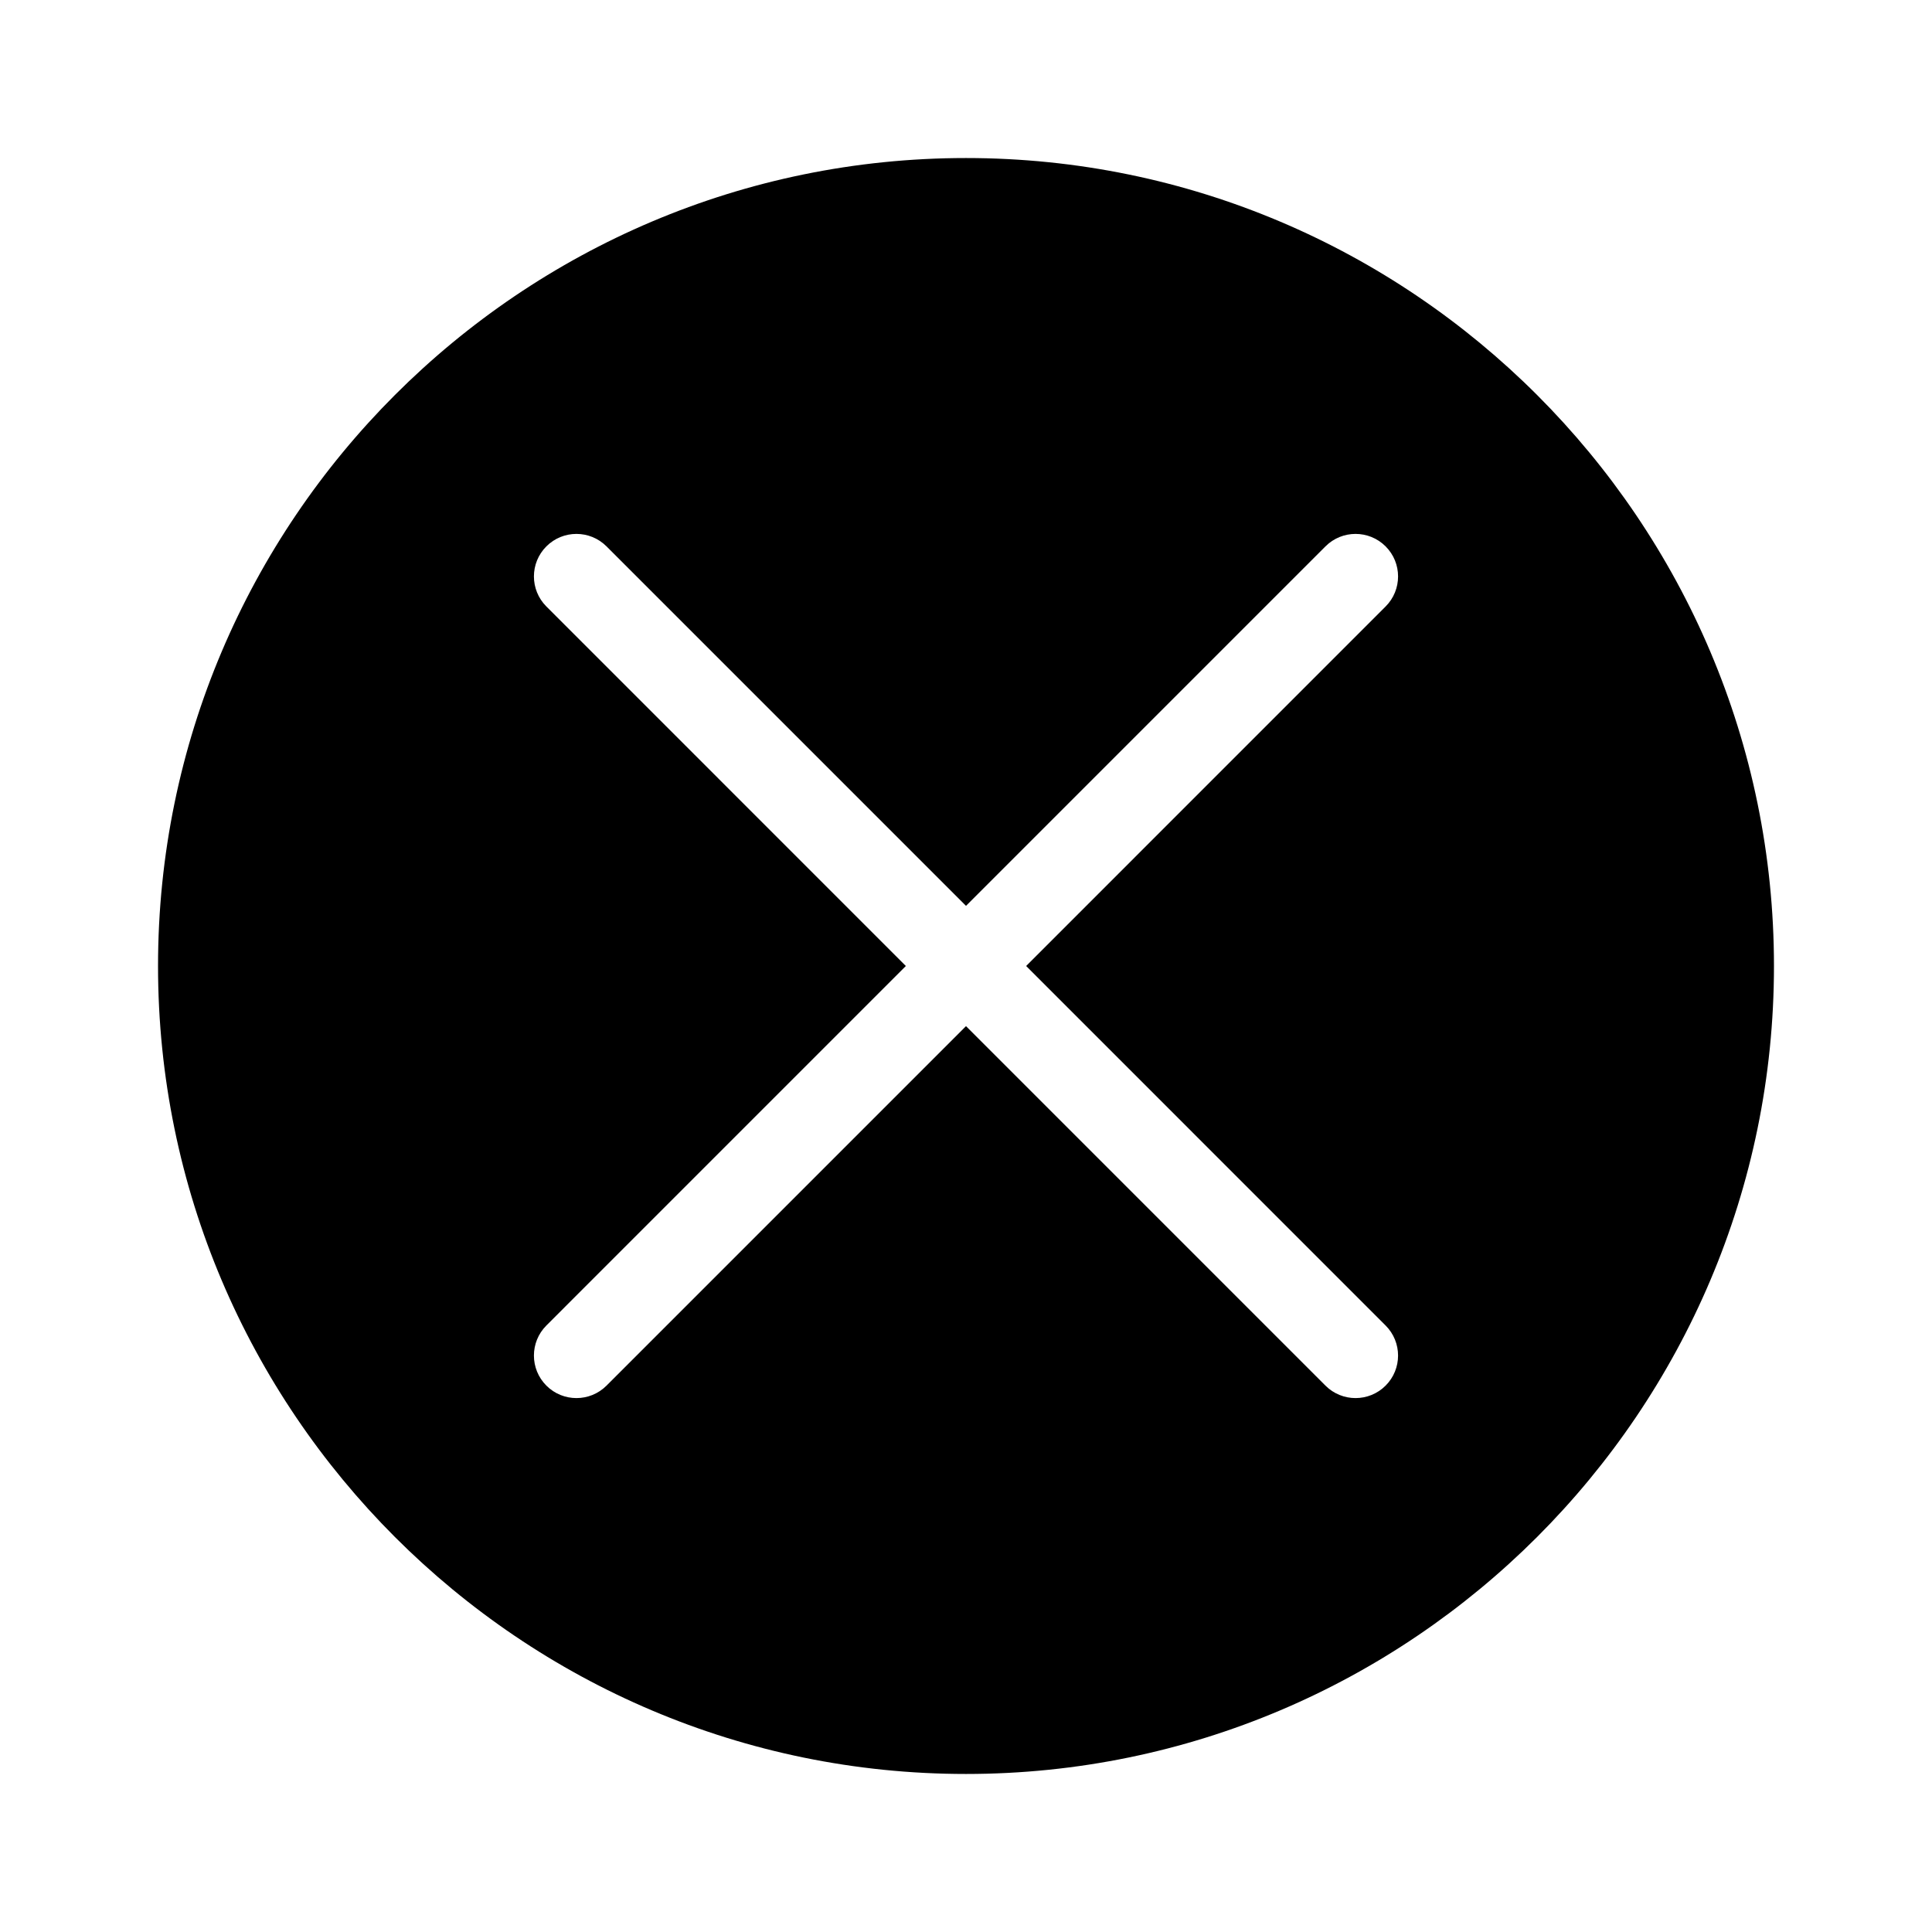
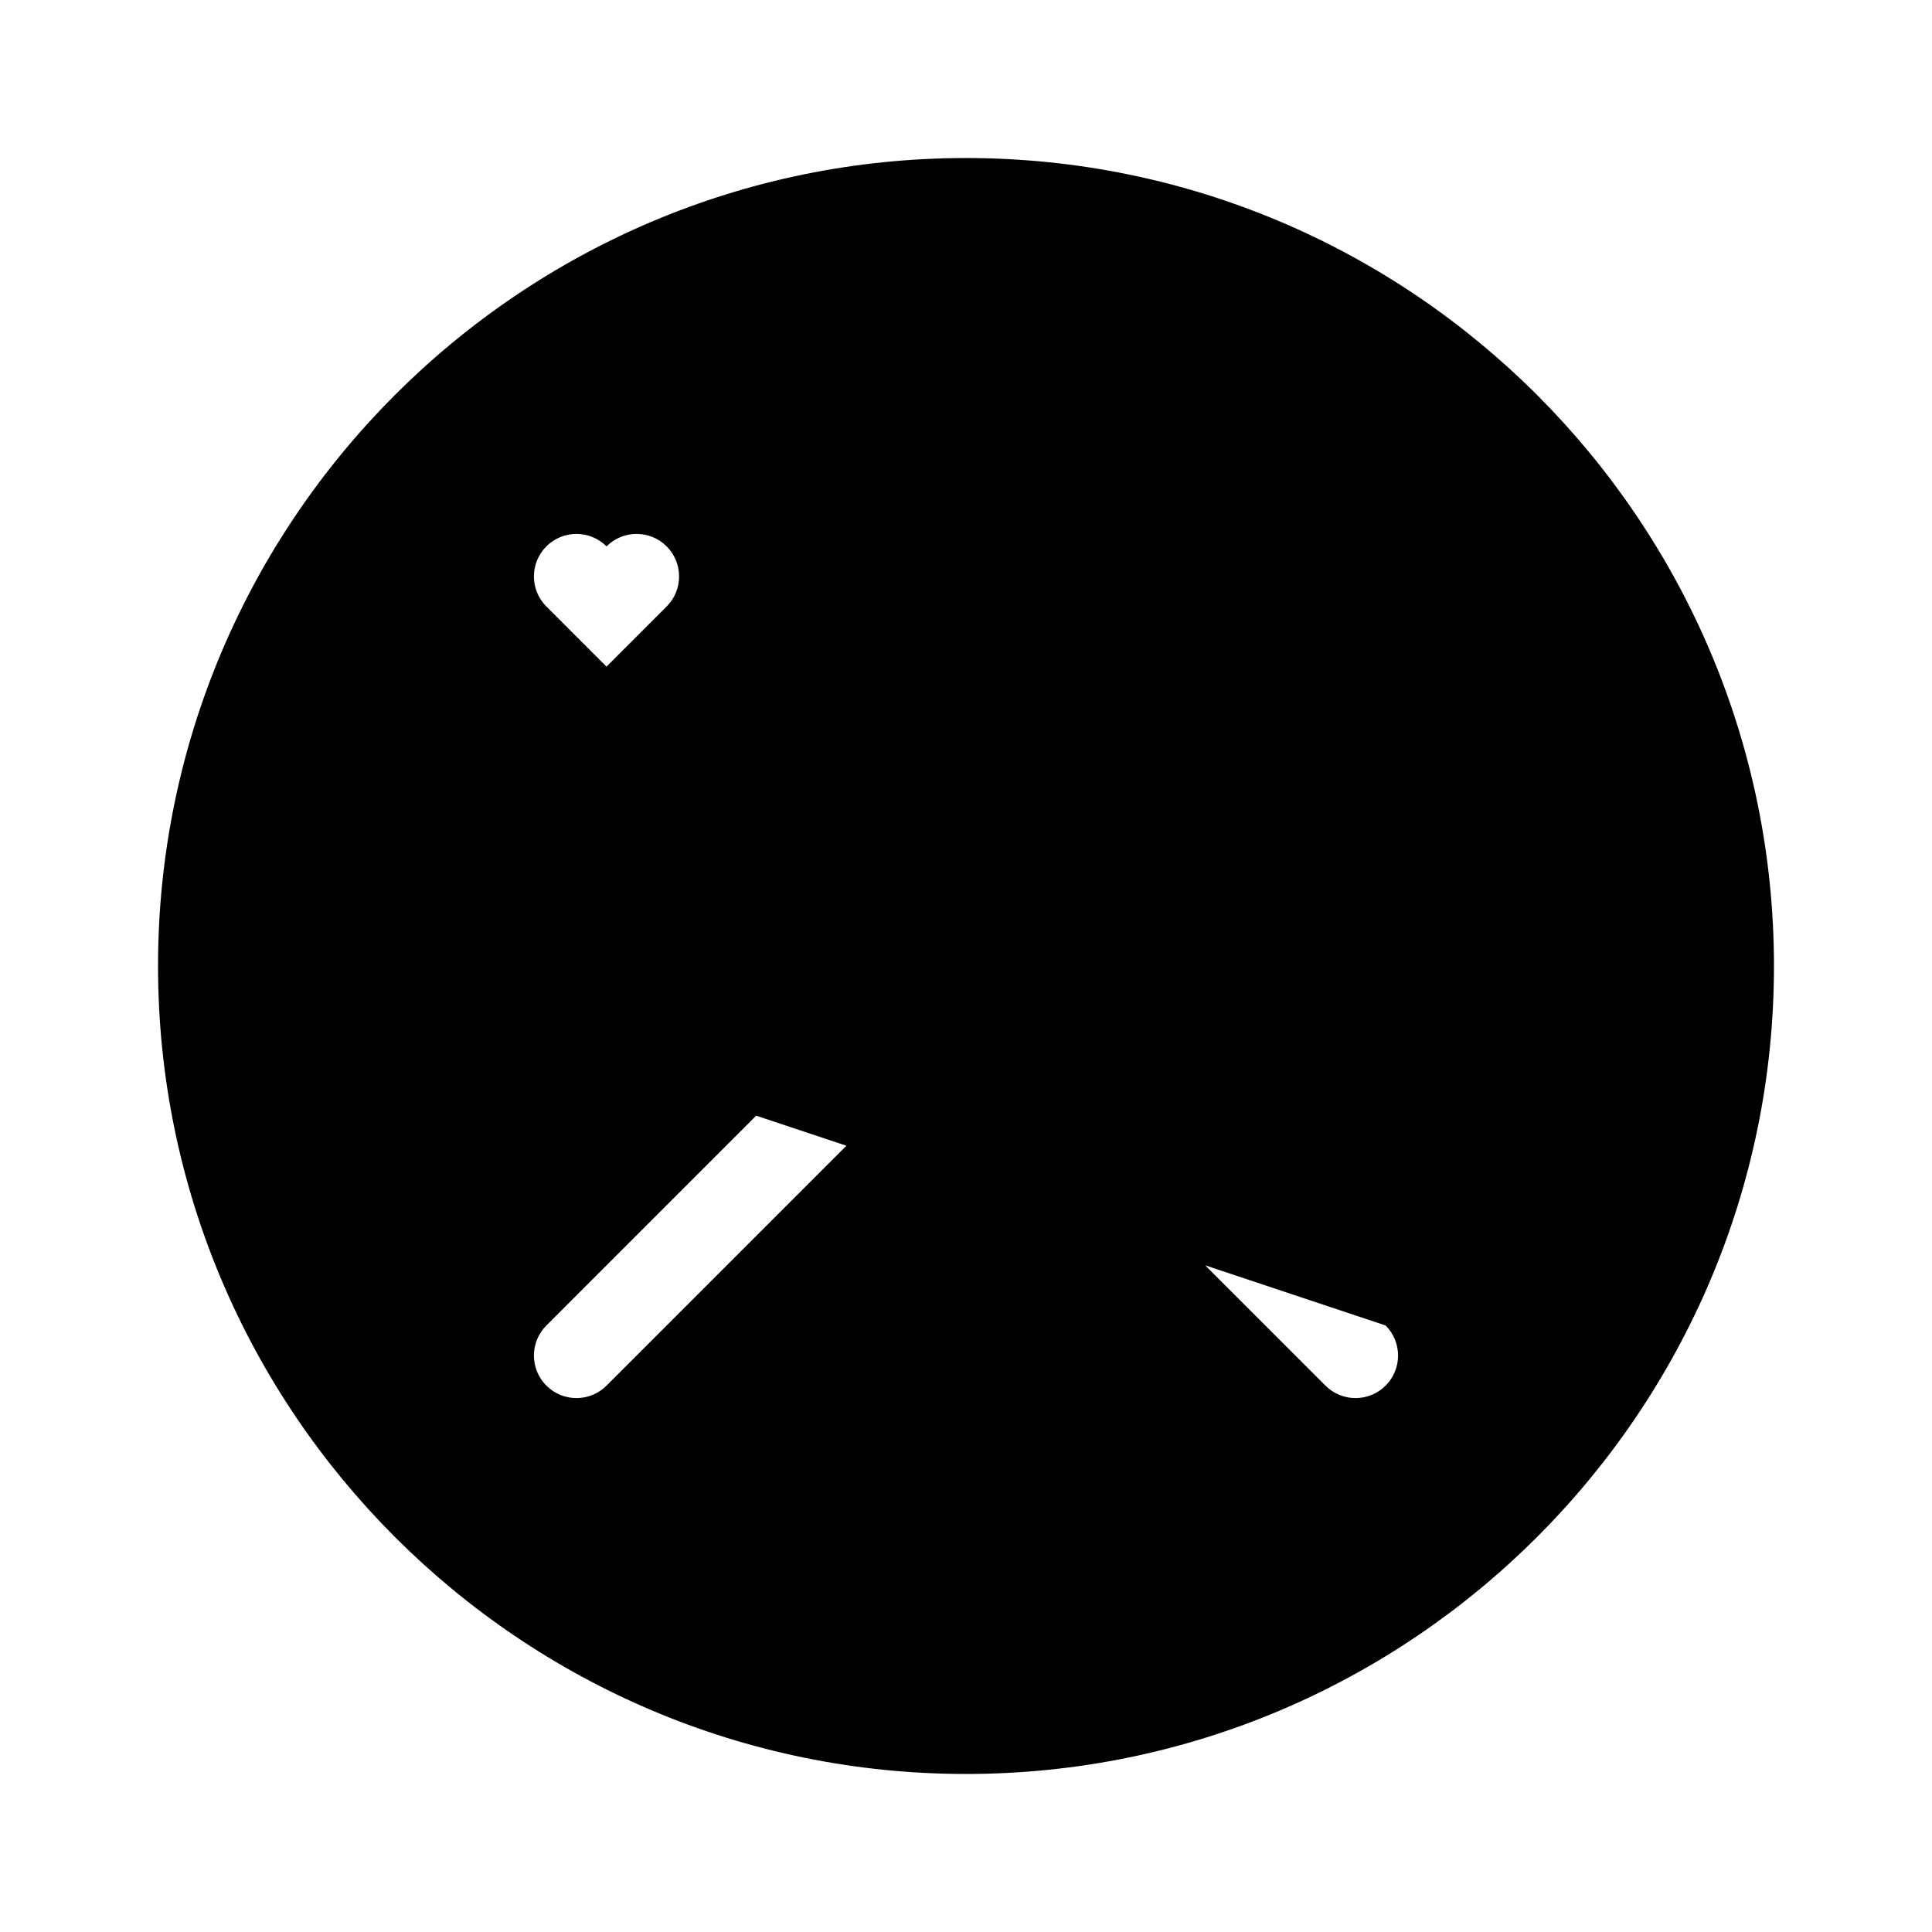
<svg xmlns="http://www.w3.org/2000/svg" fill="#000000" width="800px" height="800px" version="1.1" viewBox="144 144 512 512">
-   <path d="m400 185.88c-118.06 0-214.12 96.059-214.12 214.12s96.059 214.12 214.12 214.12 214.12-96.055 214.12-214.12-96.055-214.12-214.12-214.12zm111.2 309.39c4.402 4.398 4.402 11.539 0 15.934-2.203 2.203-5.082 3.301-7.969 3.301-2.883 0-5.769-1.098-7.969-3.301l-95.262-95.27-95.266 95.27c-2.203 2.203-5.082 3.301-7.969 3.301s-5.769-1.098-7.969-3.301c-4.402-4.398-4.402-11.539 0-15.934l95.266-95.27-95.266-95.273c-4.402-4.398-4.402-11.539 0-15.934 4.402-4.402 11.531-4.402 15.934 0l95.27 95.27 95.266-95.27c4.402-4.402 11.531-4.402 15.934 0 4.402 4.398 4.402 11.539 0 15.934l-95.266 95.273z" />
+   <path d="m400 185.88c-118.06 0-214.12 96.059-214.12 214.12s96.059 214.12 214.12 214.12 214.12-96.055 214.12-214.12-96.055-214.12-214.12-214.12zm111.2 309.39c4.402 4.398 4.402 11.539 0 15.934-2.203 2.203-5.082 3.301-7.969 3.301-2.883 0-5.769-1.098-7.969-3.301l-95.262-95.27-95.266 95.27c-2.203 2.203-5.082 3.301-7.969 3.301s-5.769-1.098-7.969-3.301c-4.402-4.398-4.402-11.539 0-15.934l95.266-95.27-95.266-95.273c-4.402-4.398-4.402-11.539 0-15.934 4.402-4.402 11.531-4.402 15.934 0c4.402-4.402 11.531-4.402 15.934 0 4.402 4.398 4.402 11.539 0 15.934l-95.266 95.273z" />
</svg>